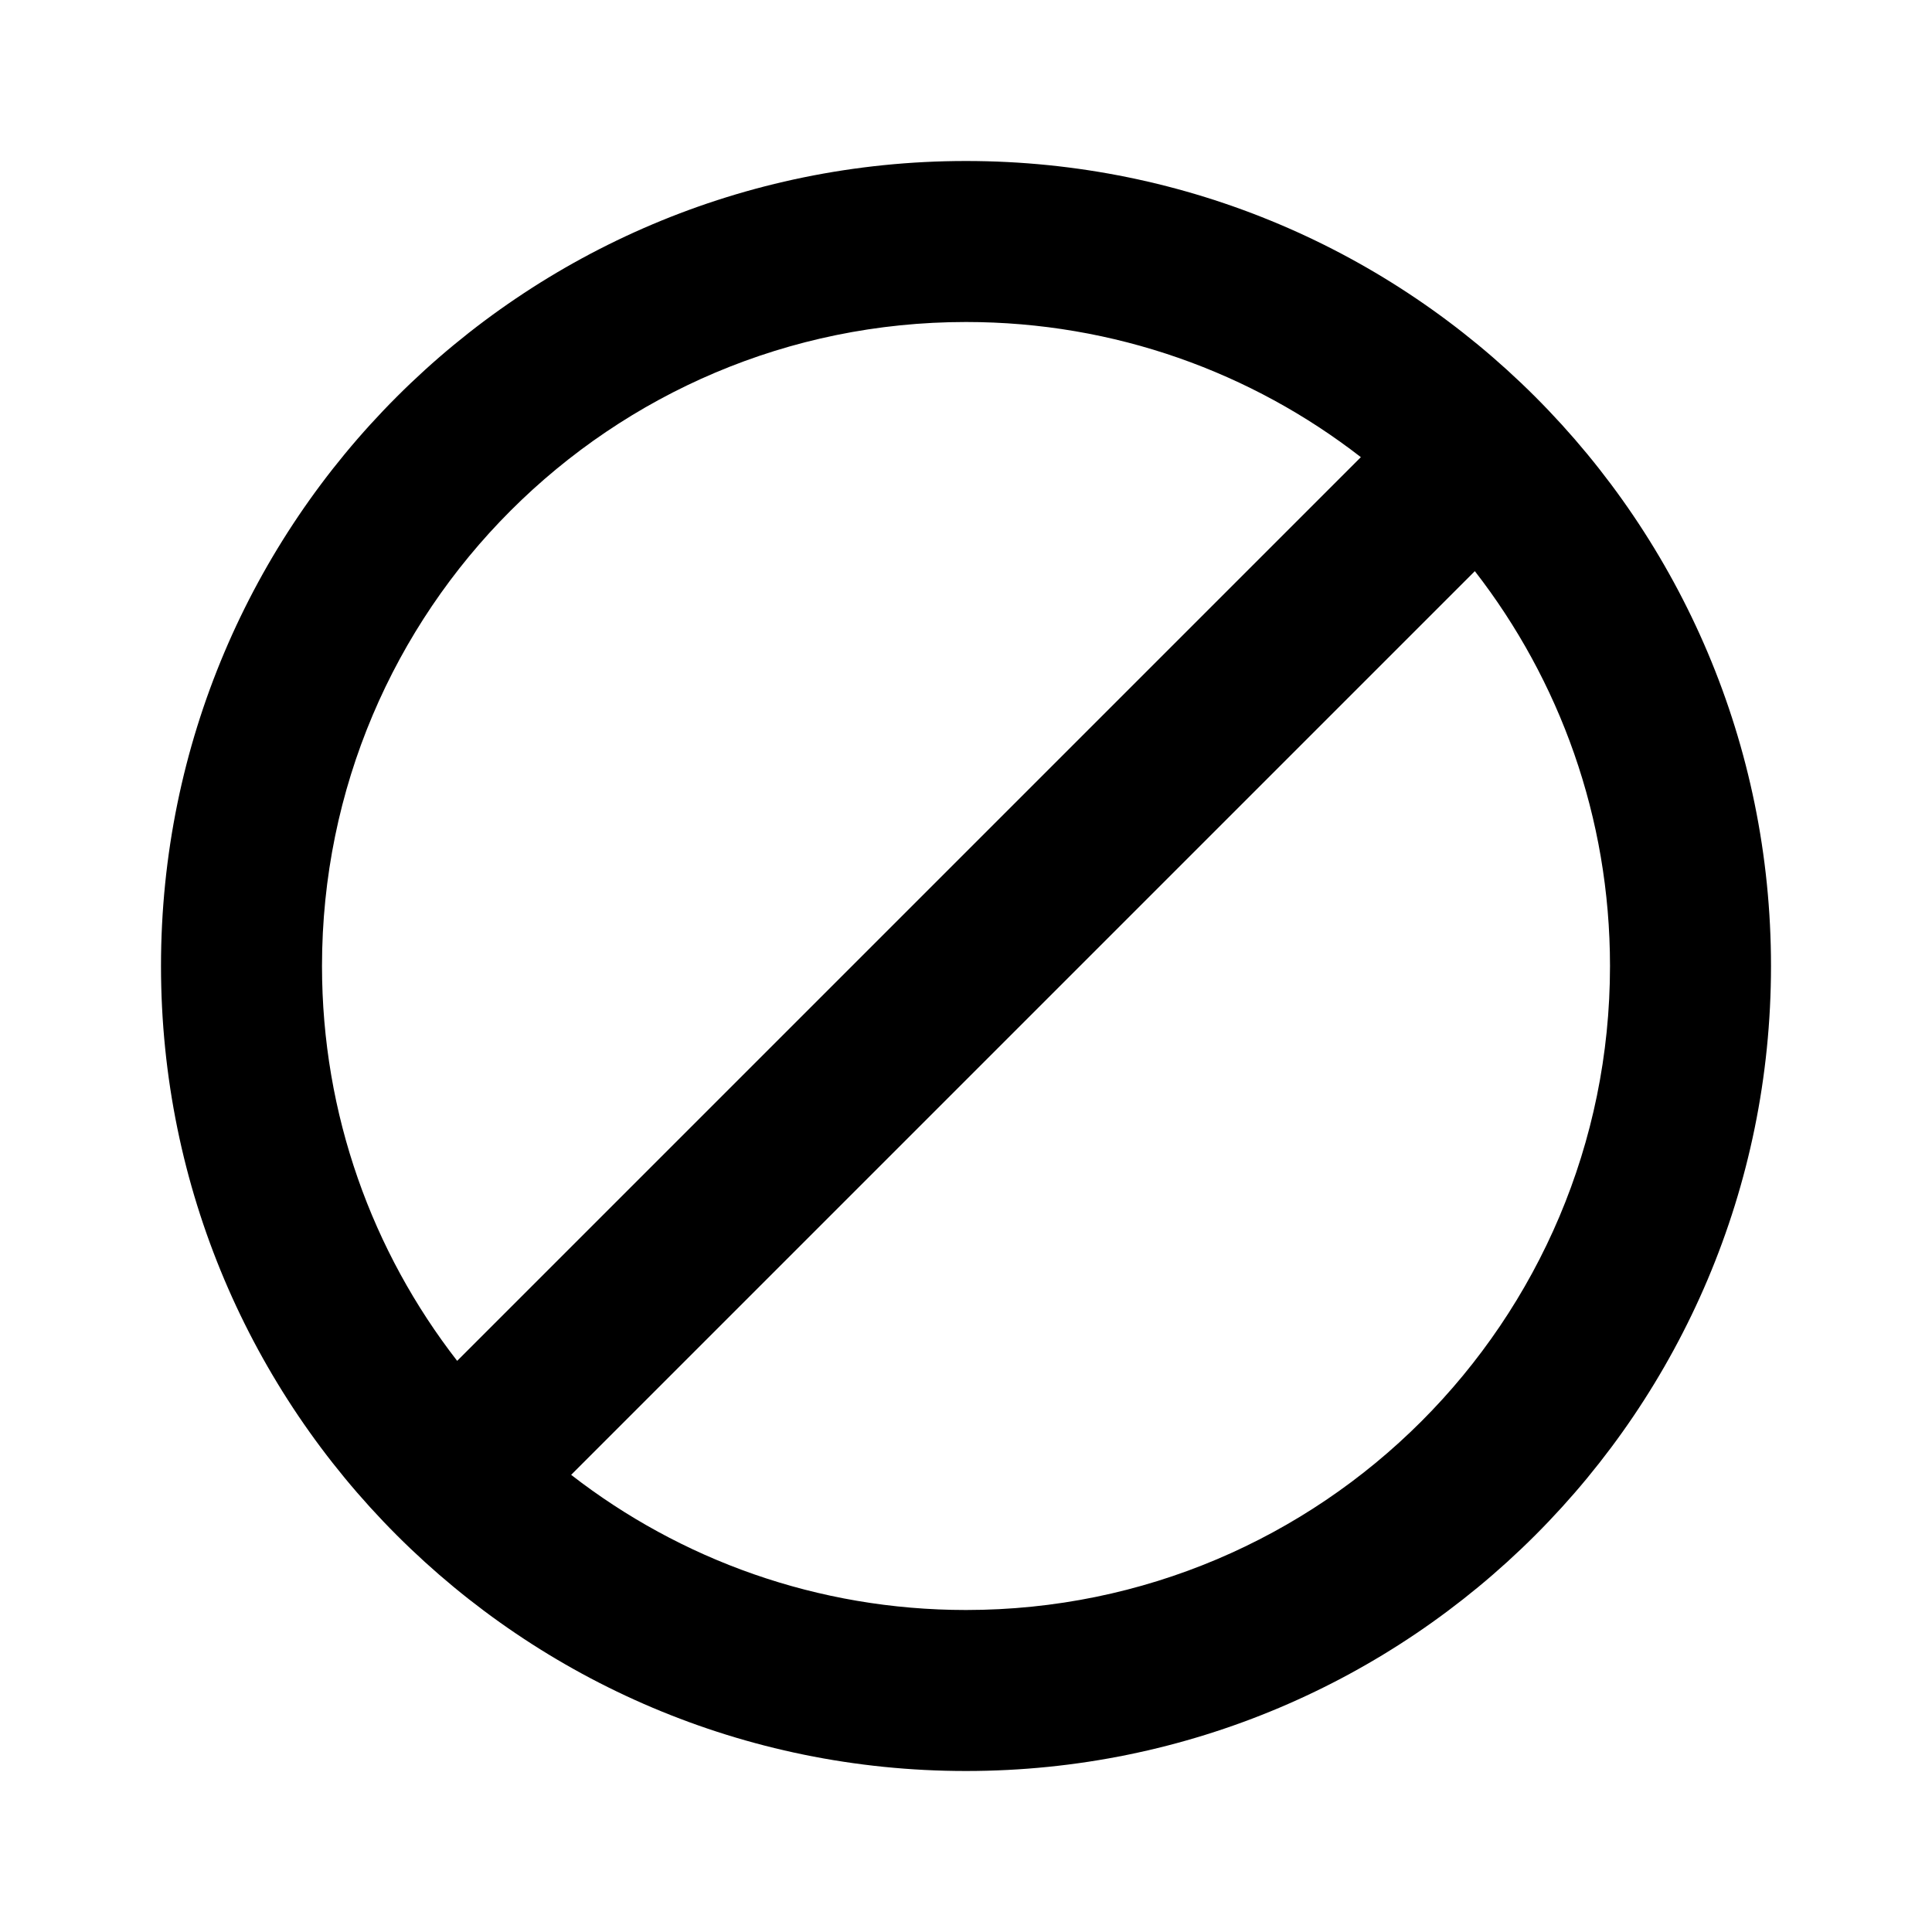
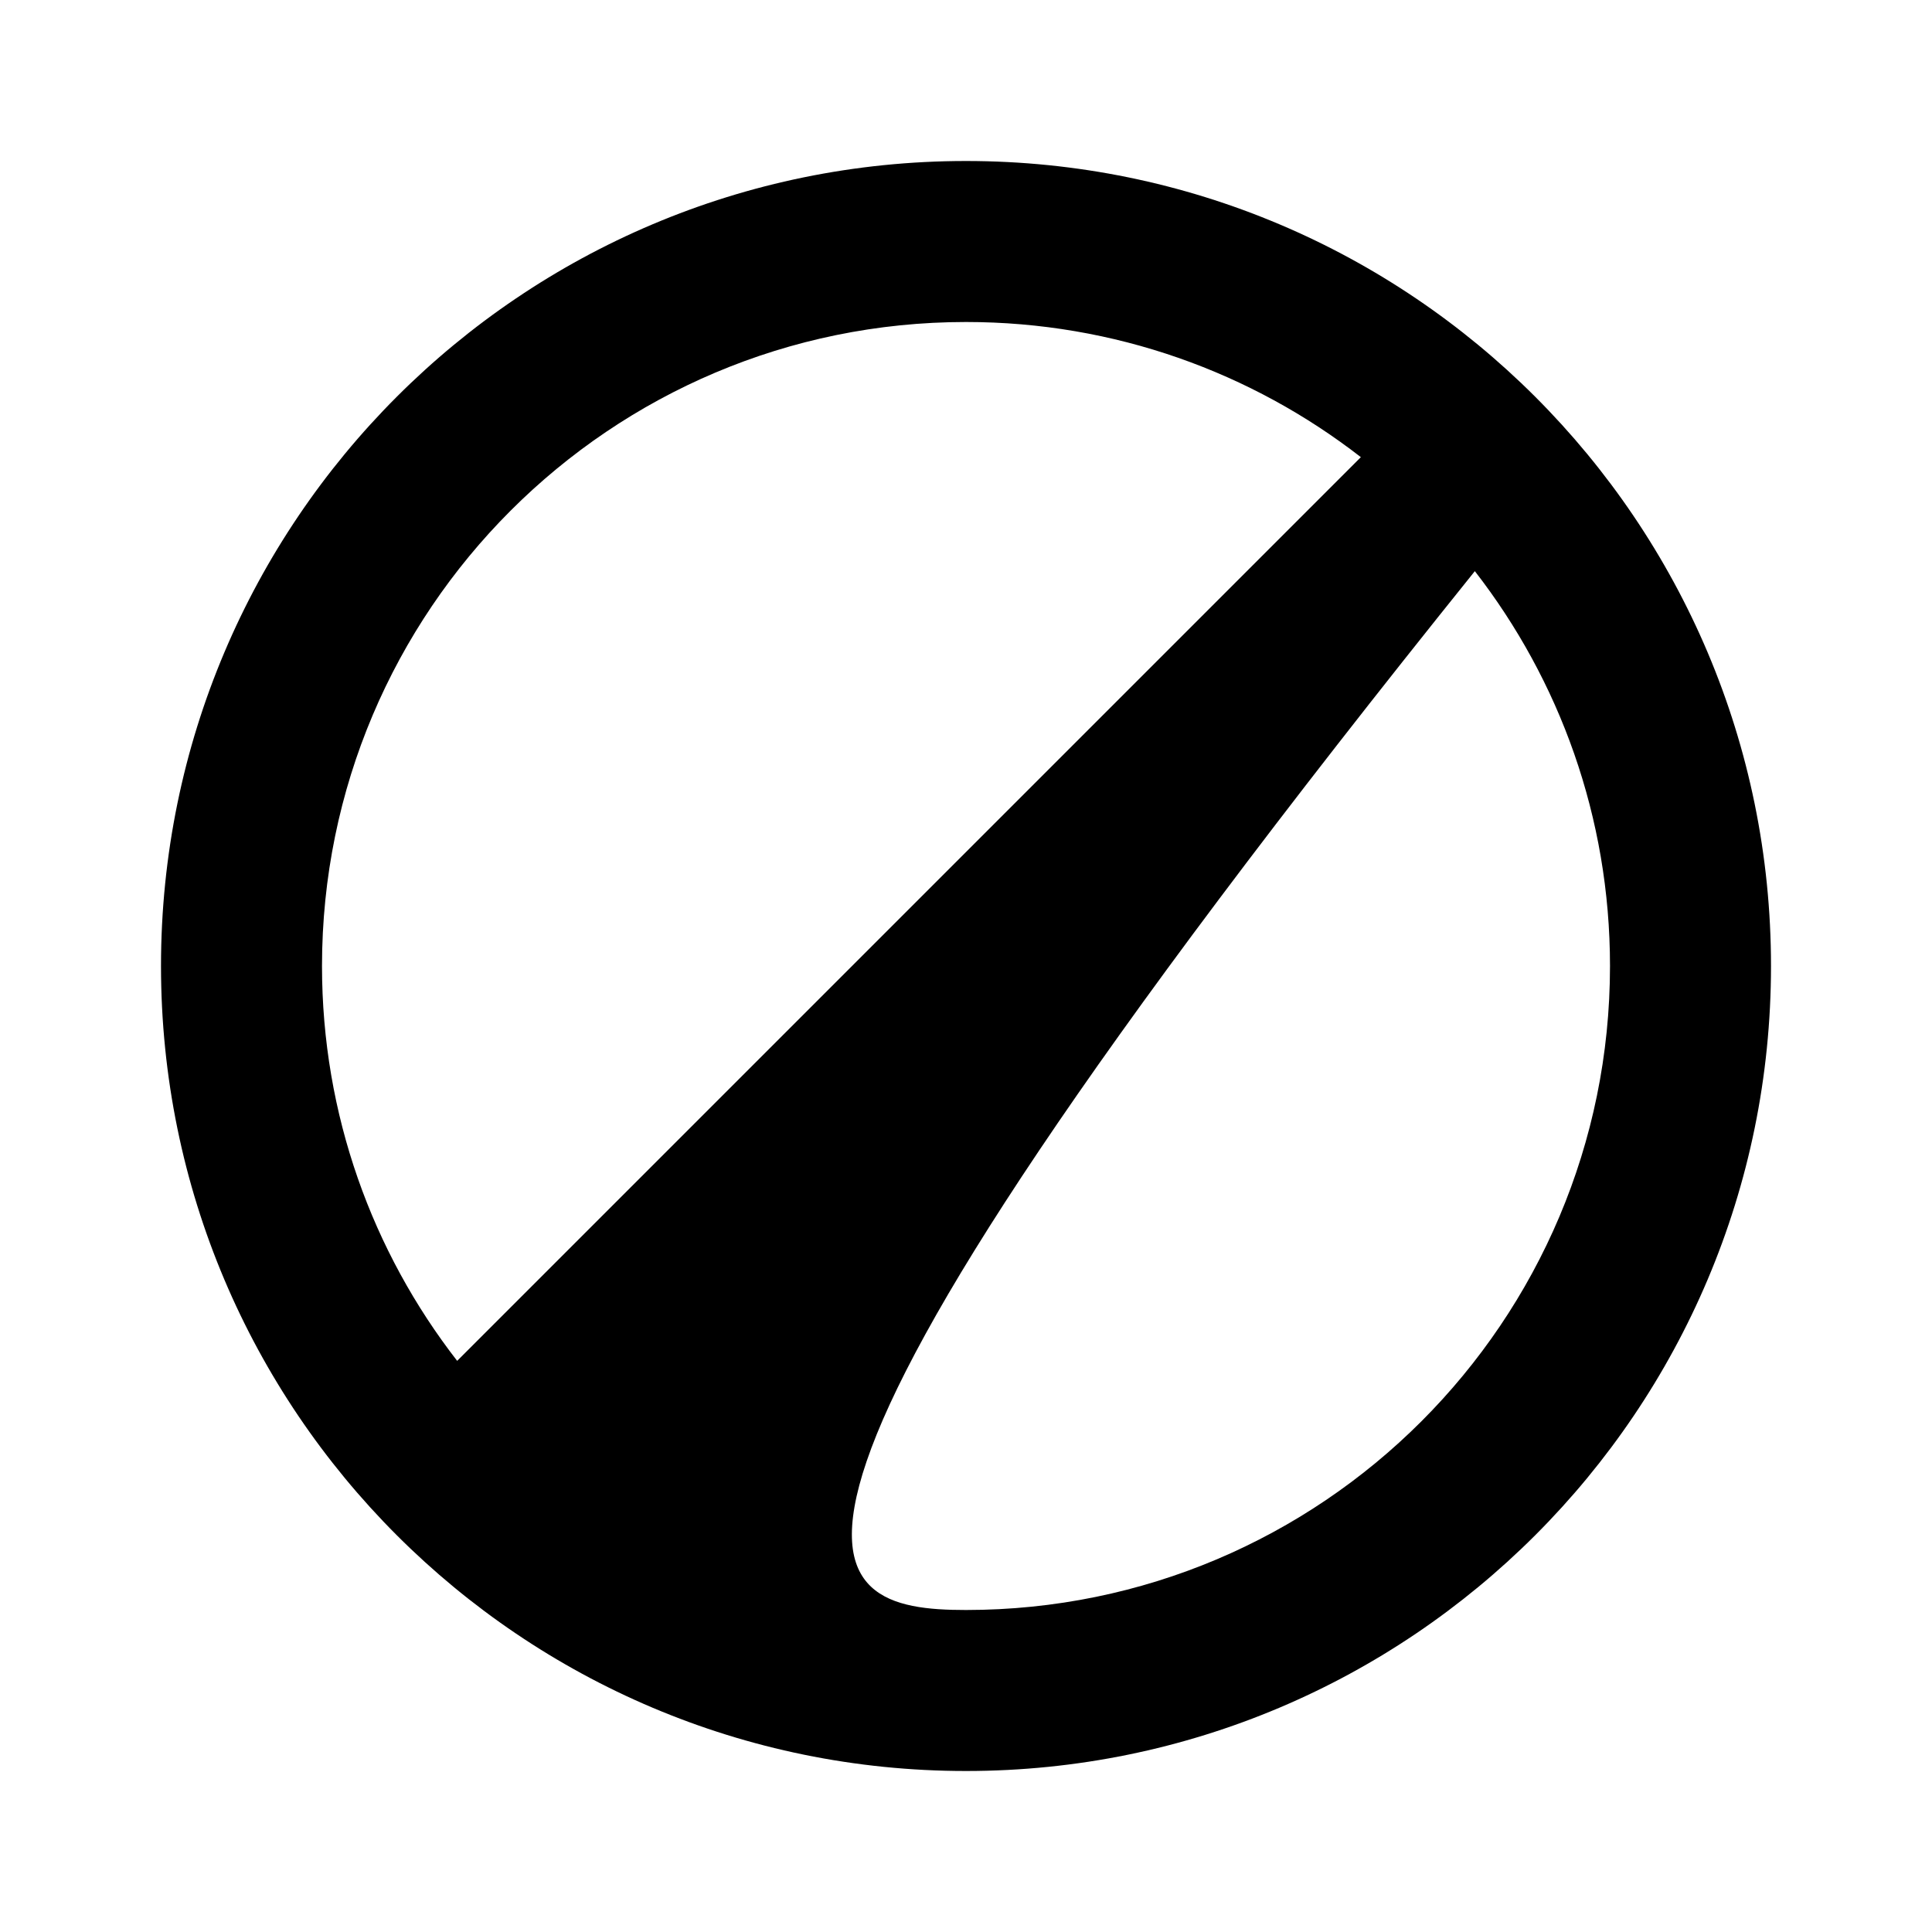
<svg xmlns="http://www.w3.org/2000/svg" fill="#000000" width="800px" height="800px" viewBox="0 0 24 24">
-   <path fill-rule="evenodd" d="M12,2 C17.523,2 22,6.477 22,12 C22,17.523 17.523,22 12,22 C6.477,22 2,17.523 2,12 C2,6.477 6.477,2 12,2 Z M18.321,7.095 L7.095,18.321 C8.45,19.373 10.152,20 12,20 C16.418,20 20,16.418 20,12 C20,10.152 19.373,8.45 18.321,7.095 Z M12,4 C7.582,4 4,7.582 4,12 C4,13.848 4.627,15.55 5.679,16.905 L16.905,5.679 C15.55,4.627 13.848,4 12,4 Z" />
+   <path fill-rule="evenodd" d="M12,2 C17.523,2 22,6.477 22,12 C22,17.523 17.523,22 12,22 C6.477,22 2,17.523 2,12 C2,6.477 6.477,2 12,2 Z M18.321,7.095 C8.45,19.373 10.152,20 12,20 C16.418,20 20,16.418 20,12 C20,10.152 19.373,8.45 18.321,7.095 Z M12,4 C7.582,4 4,7.582 4,12 C4,13.848 4.627,15.55 5.679,16.905 L16.905,5.679 C15.55,4.627 13.848,4 12,4 Z" />
</svg>